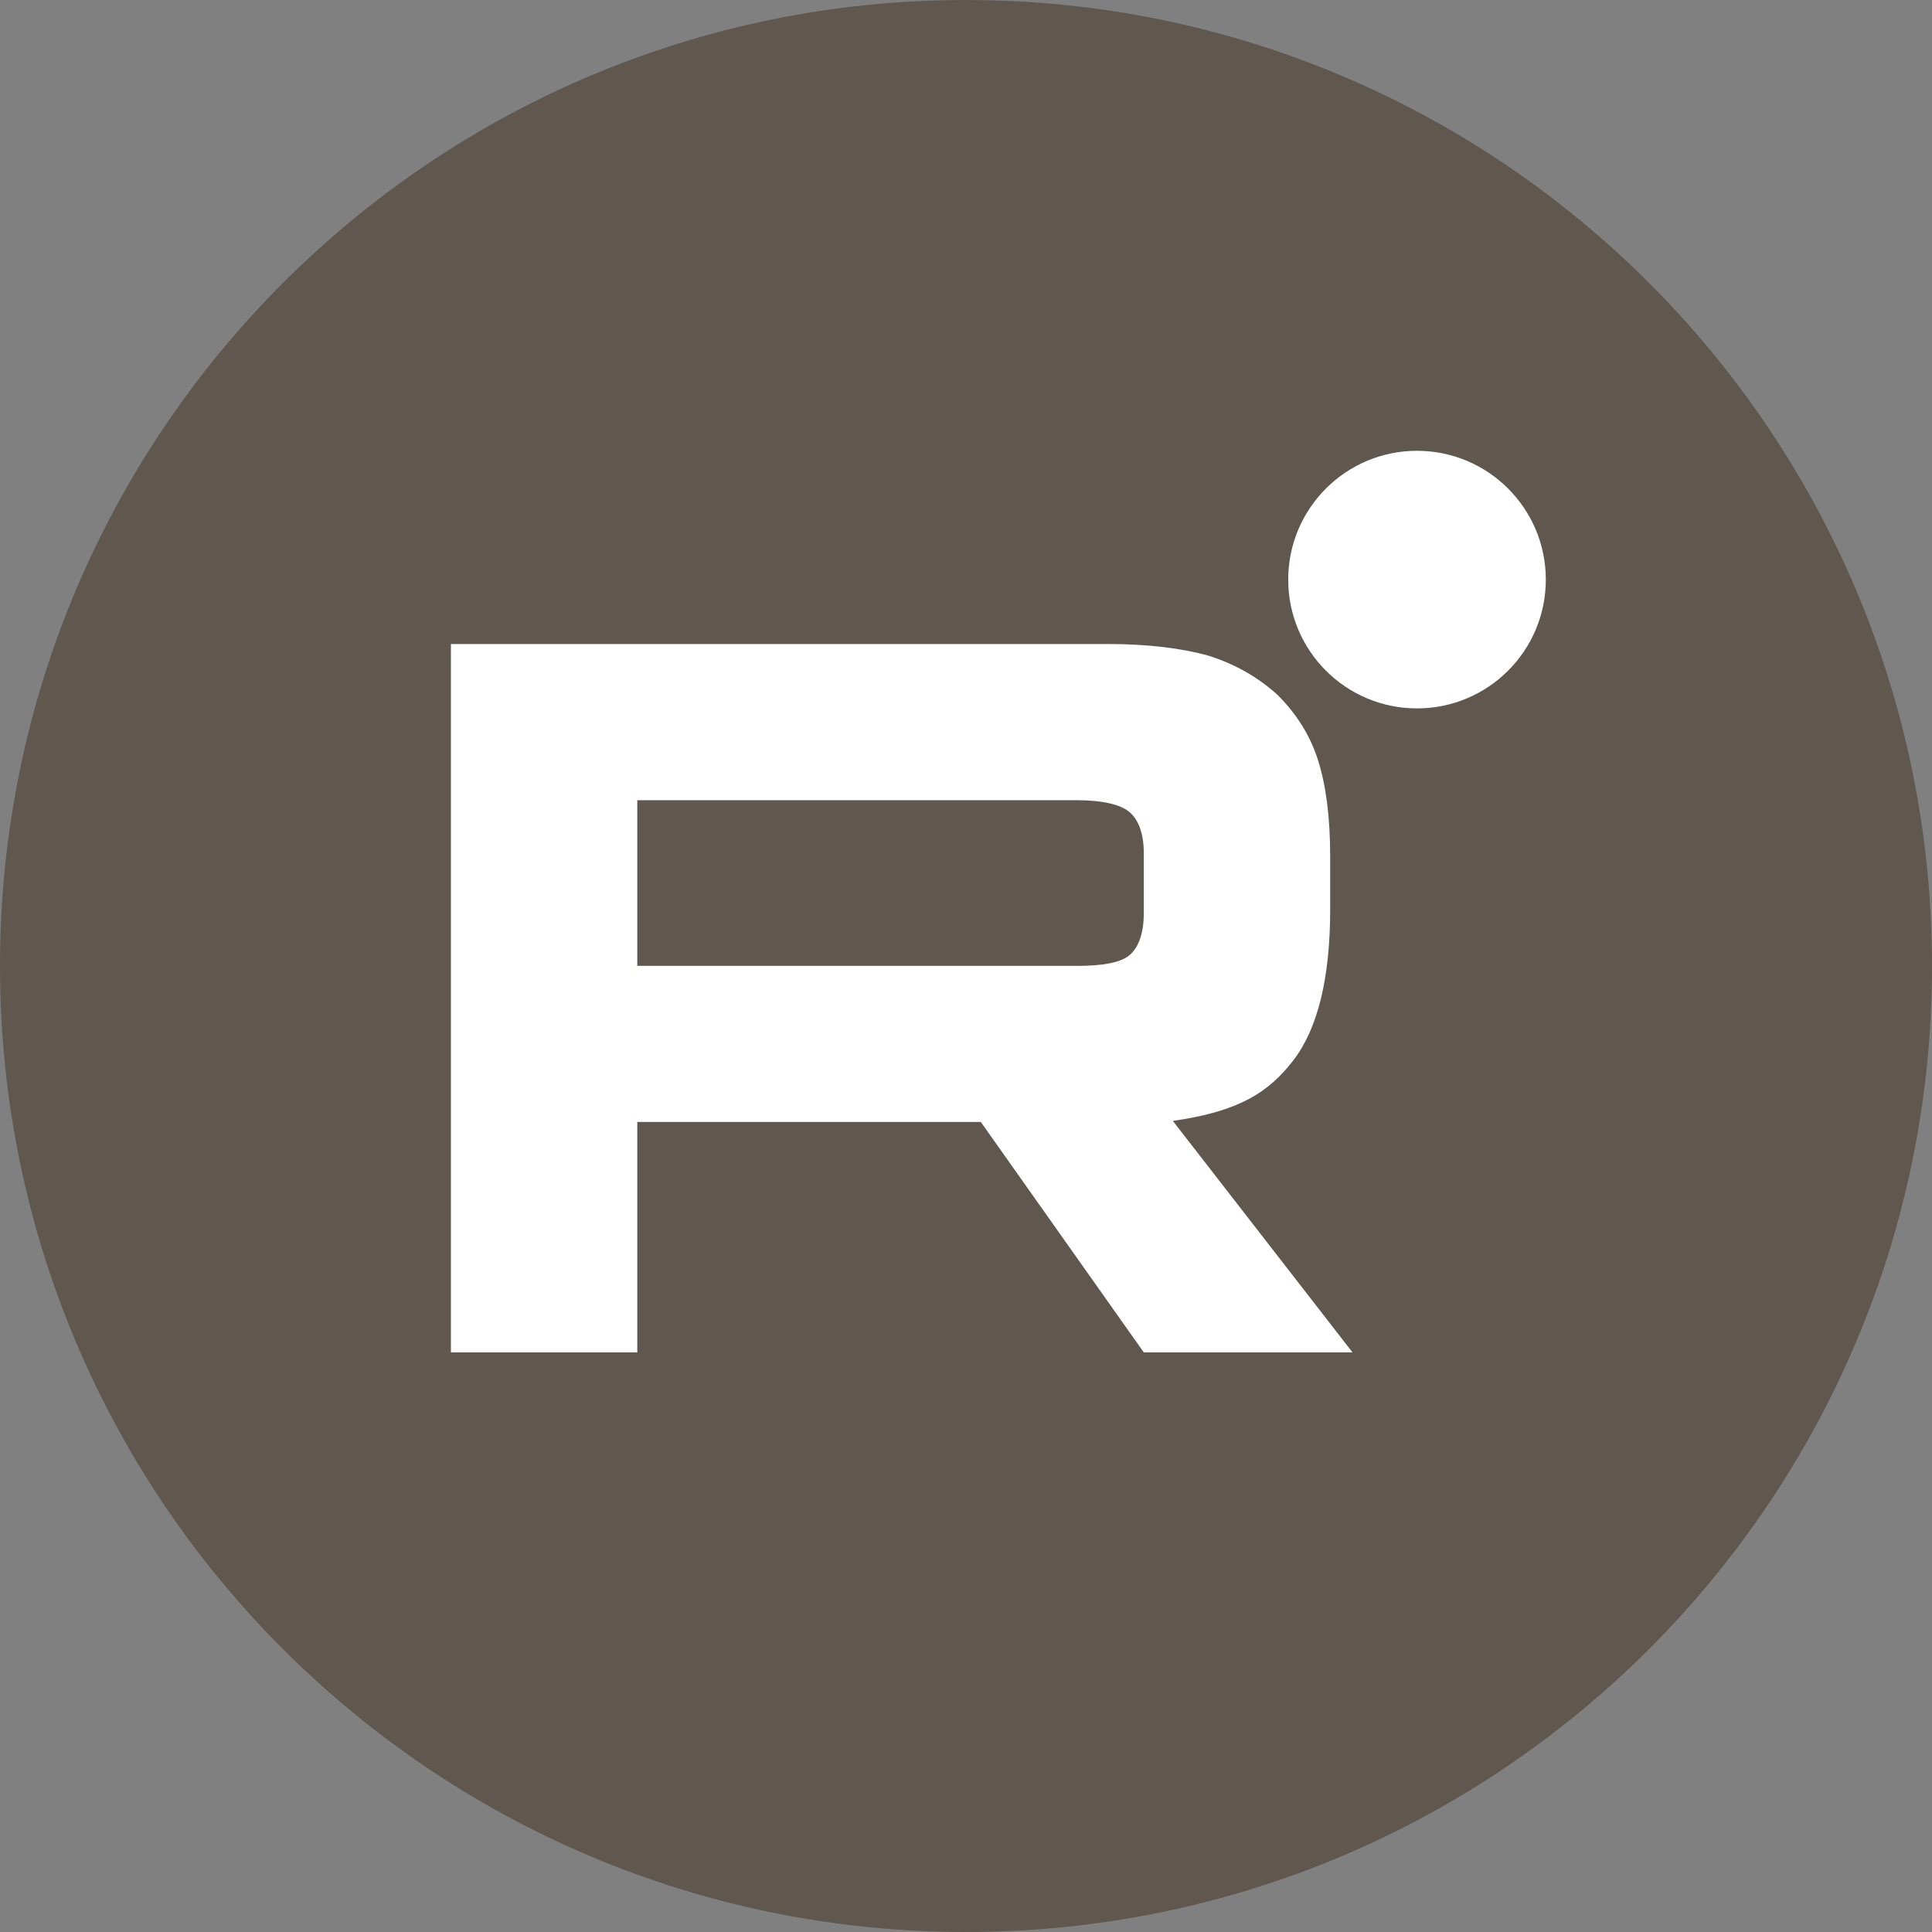
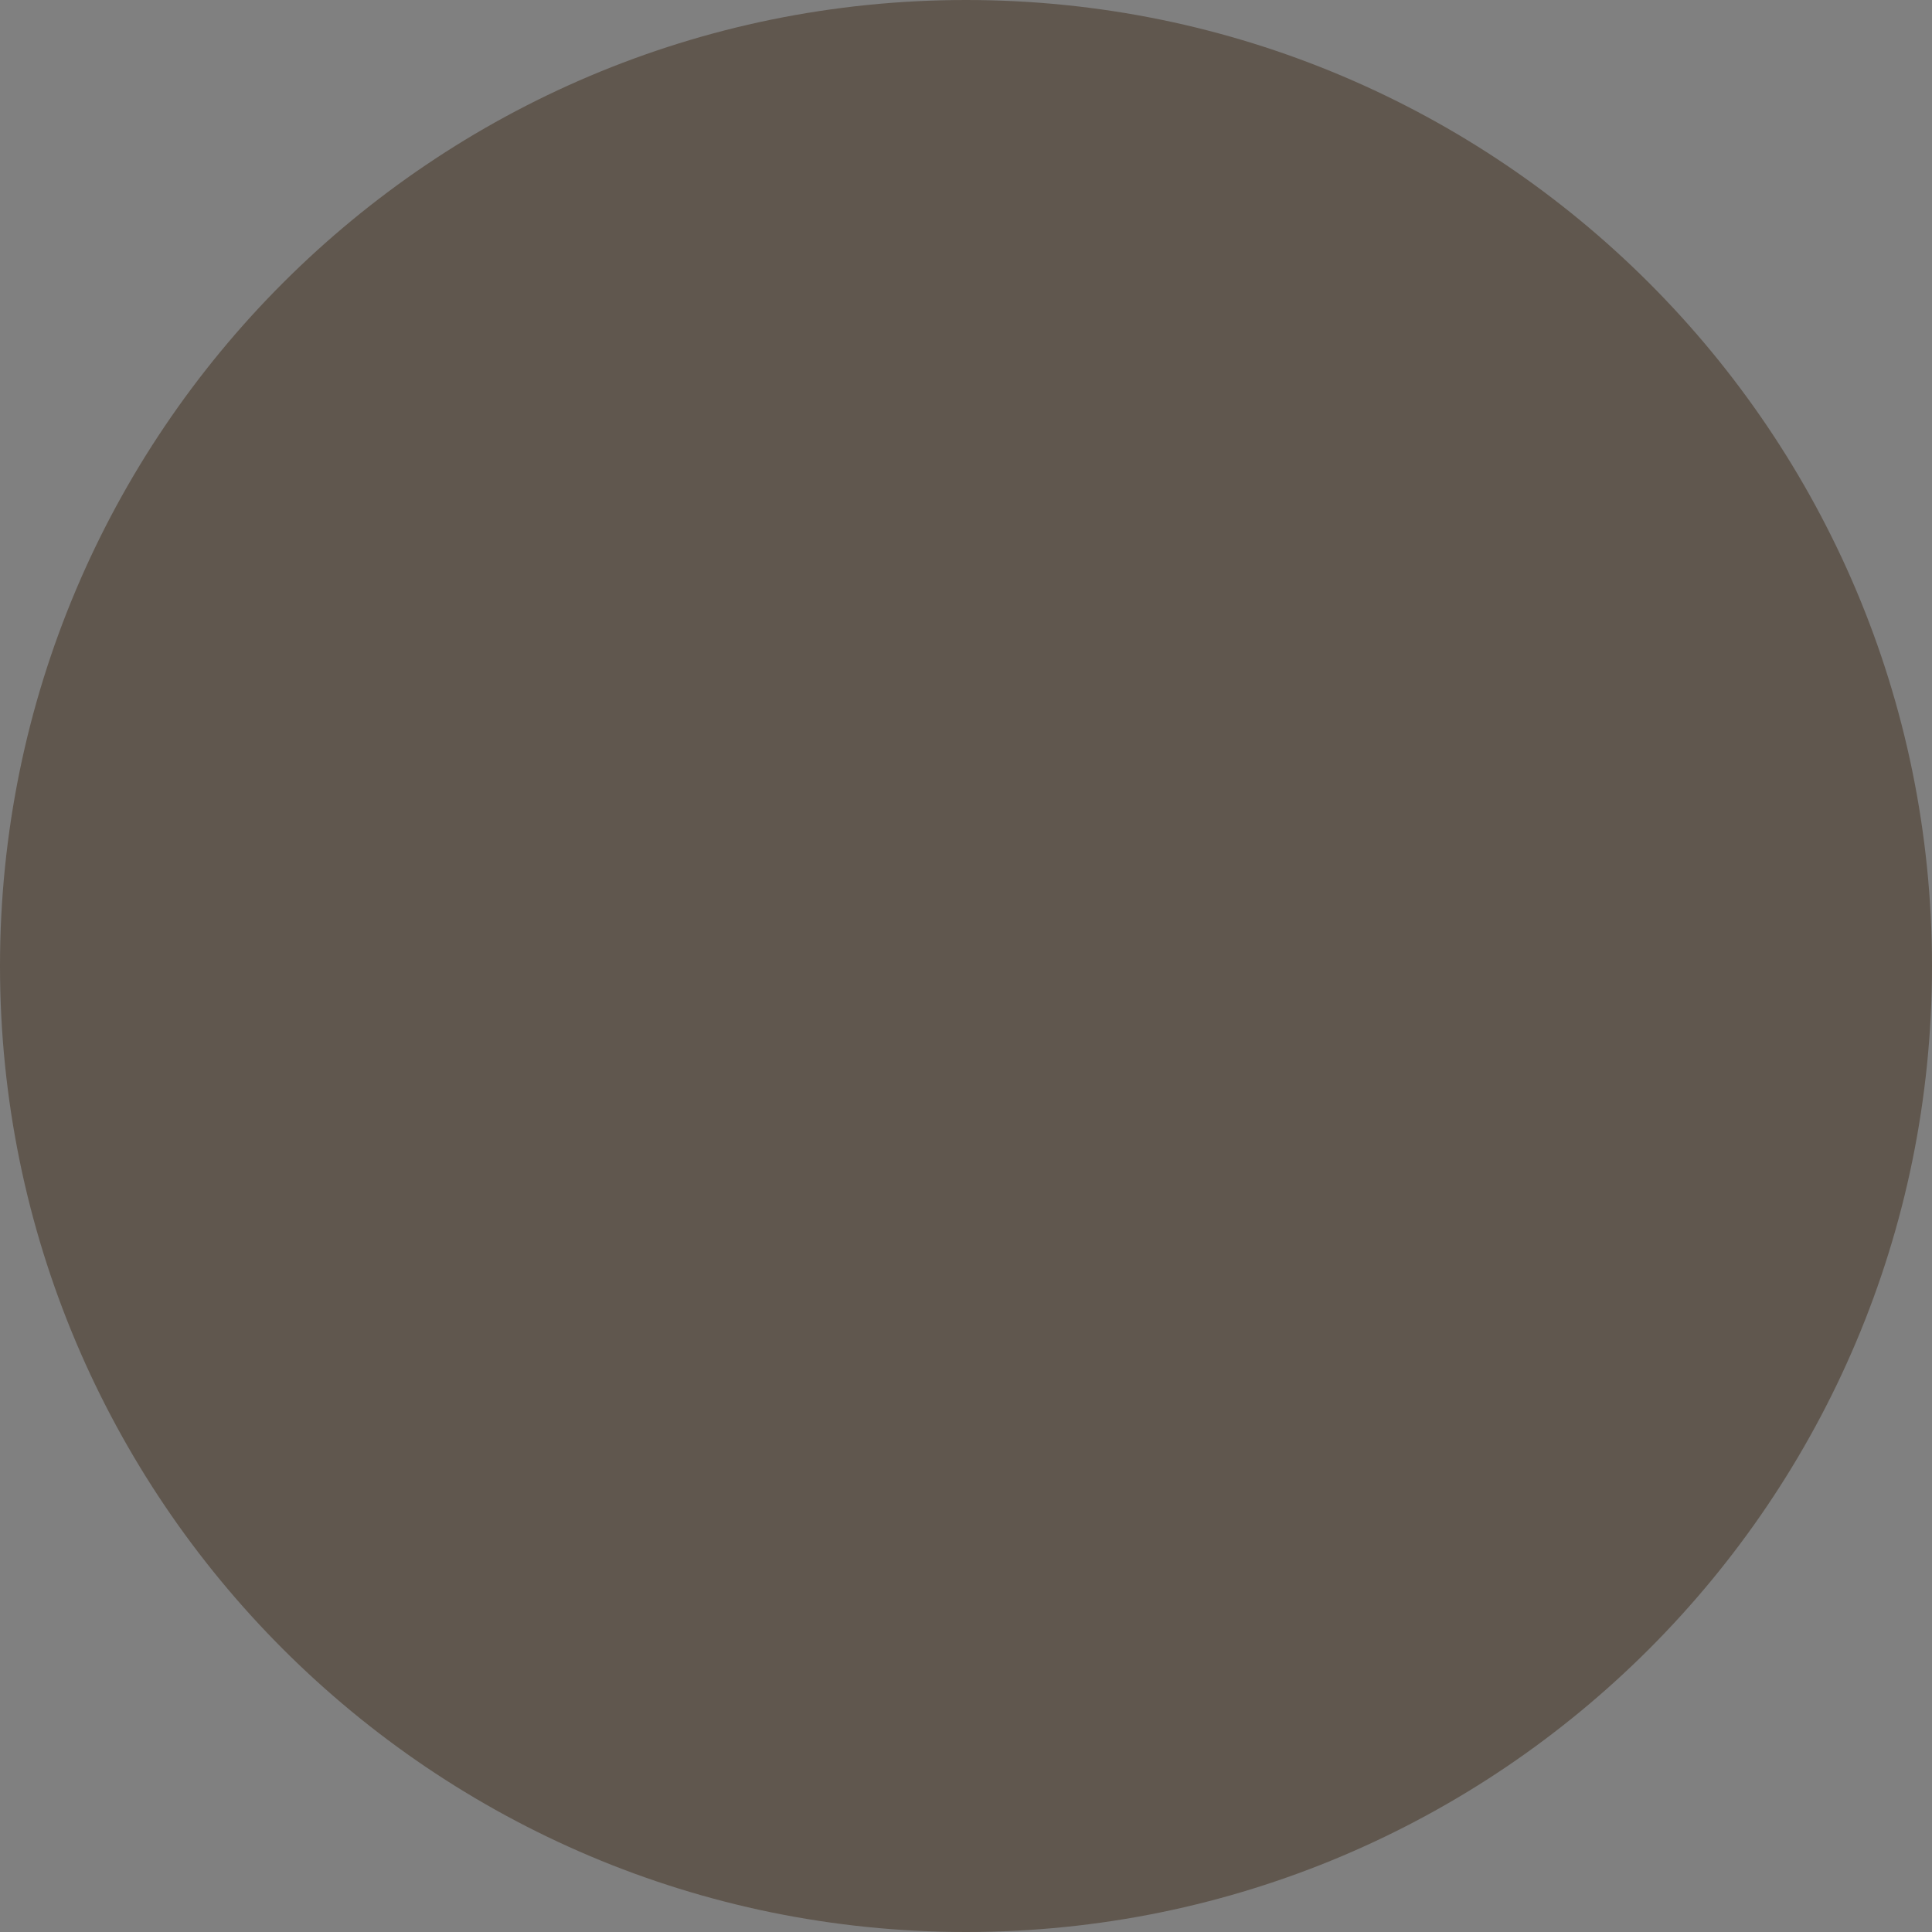
<svg xmlns="http://www.w3.org/2000/svg" width="36" height="36" viewBox="0 0 36 36" fill="none">
  <rect x="0" y="0" width="36" height="36" fill="#808080" stroke="none" />
  <path d="M0 18C0 8.059 8.059 0 18 0C27.941 0 36 8.059 36 18C36 27.941 27.941 36 18 36C8.059 36 0 27.941 0 18Z" fill="#60574E" />
-   <path d="M26.404 13.2C27.729 13.2 28.804 12.126 28.804 10.8C28.804 9.475 27.729 8.4 26.404 8.4C25.078 8.4 24.004 9.475 24.004 10.8C24.004 12.126 25.078 13.2 26.404 13.2Z" fill="white" />
-   <path d="M20.065 17.997H11.875V14.911H20.065C20.543 14.911 20.876 14.99 21.043 15.129C21.21 15.268 21.313 15.525 21.313 15.901V17.009C21.313 17.405 21.21 17.662 21.043 17.801C20.876 17.939 20.543 17.998 20.065 17.998V17.997ZM20.627 12.001H8.402V25.2H11.875V20.906H18.276L21.313 25.2H25.202L21.854 20.886C23.088 20.712 23.643 20.351 24.1 19.757C24.557 19.164 24.786 18.214 24.786 16.947V15.957C24.786 15.206 24.703 14.612 24.557 14.157C24.411 13.702 24.162 13.306 23.808 12.951C23.435 12.614 23.019 12.377 22.519 12.218C22.02 12.079 21.395 12 20.627 12V12.001Z" fill="white" />
</svg>